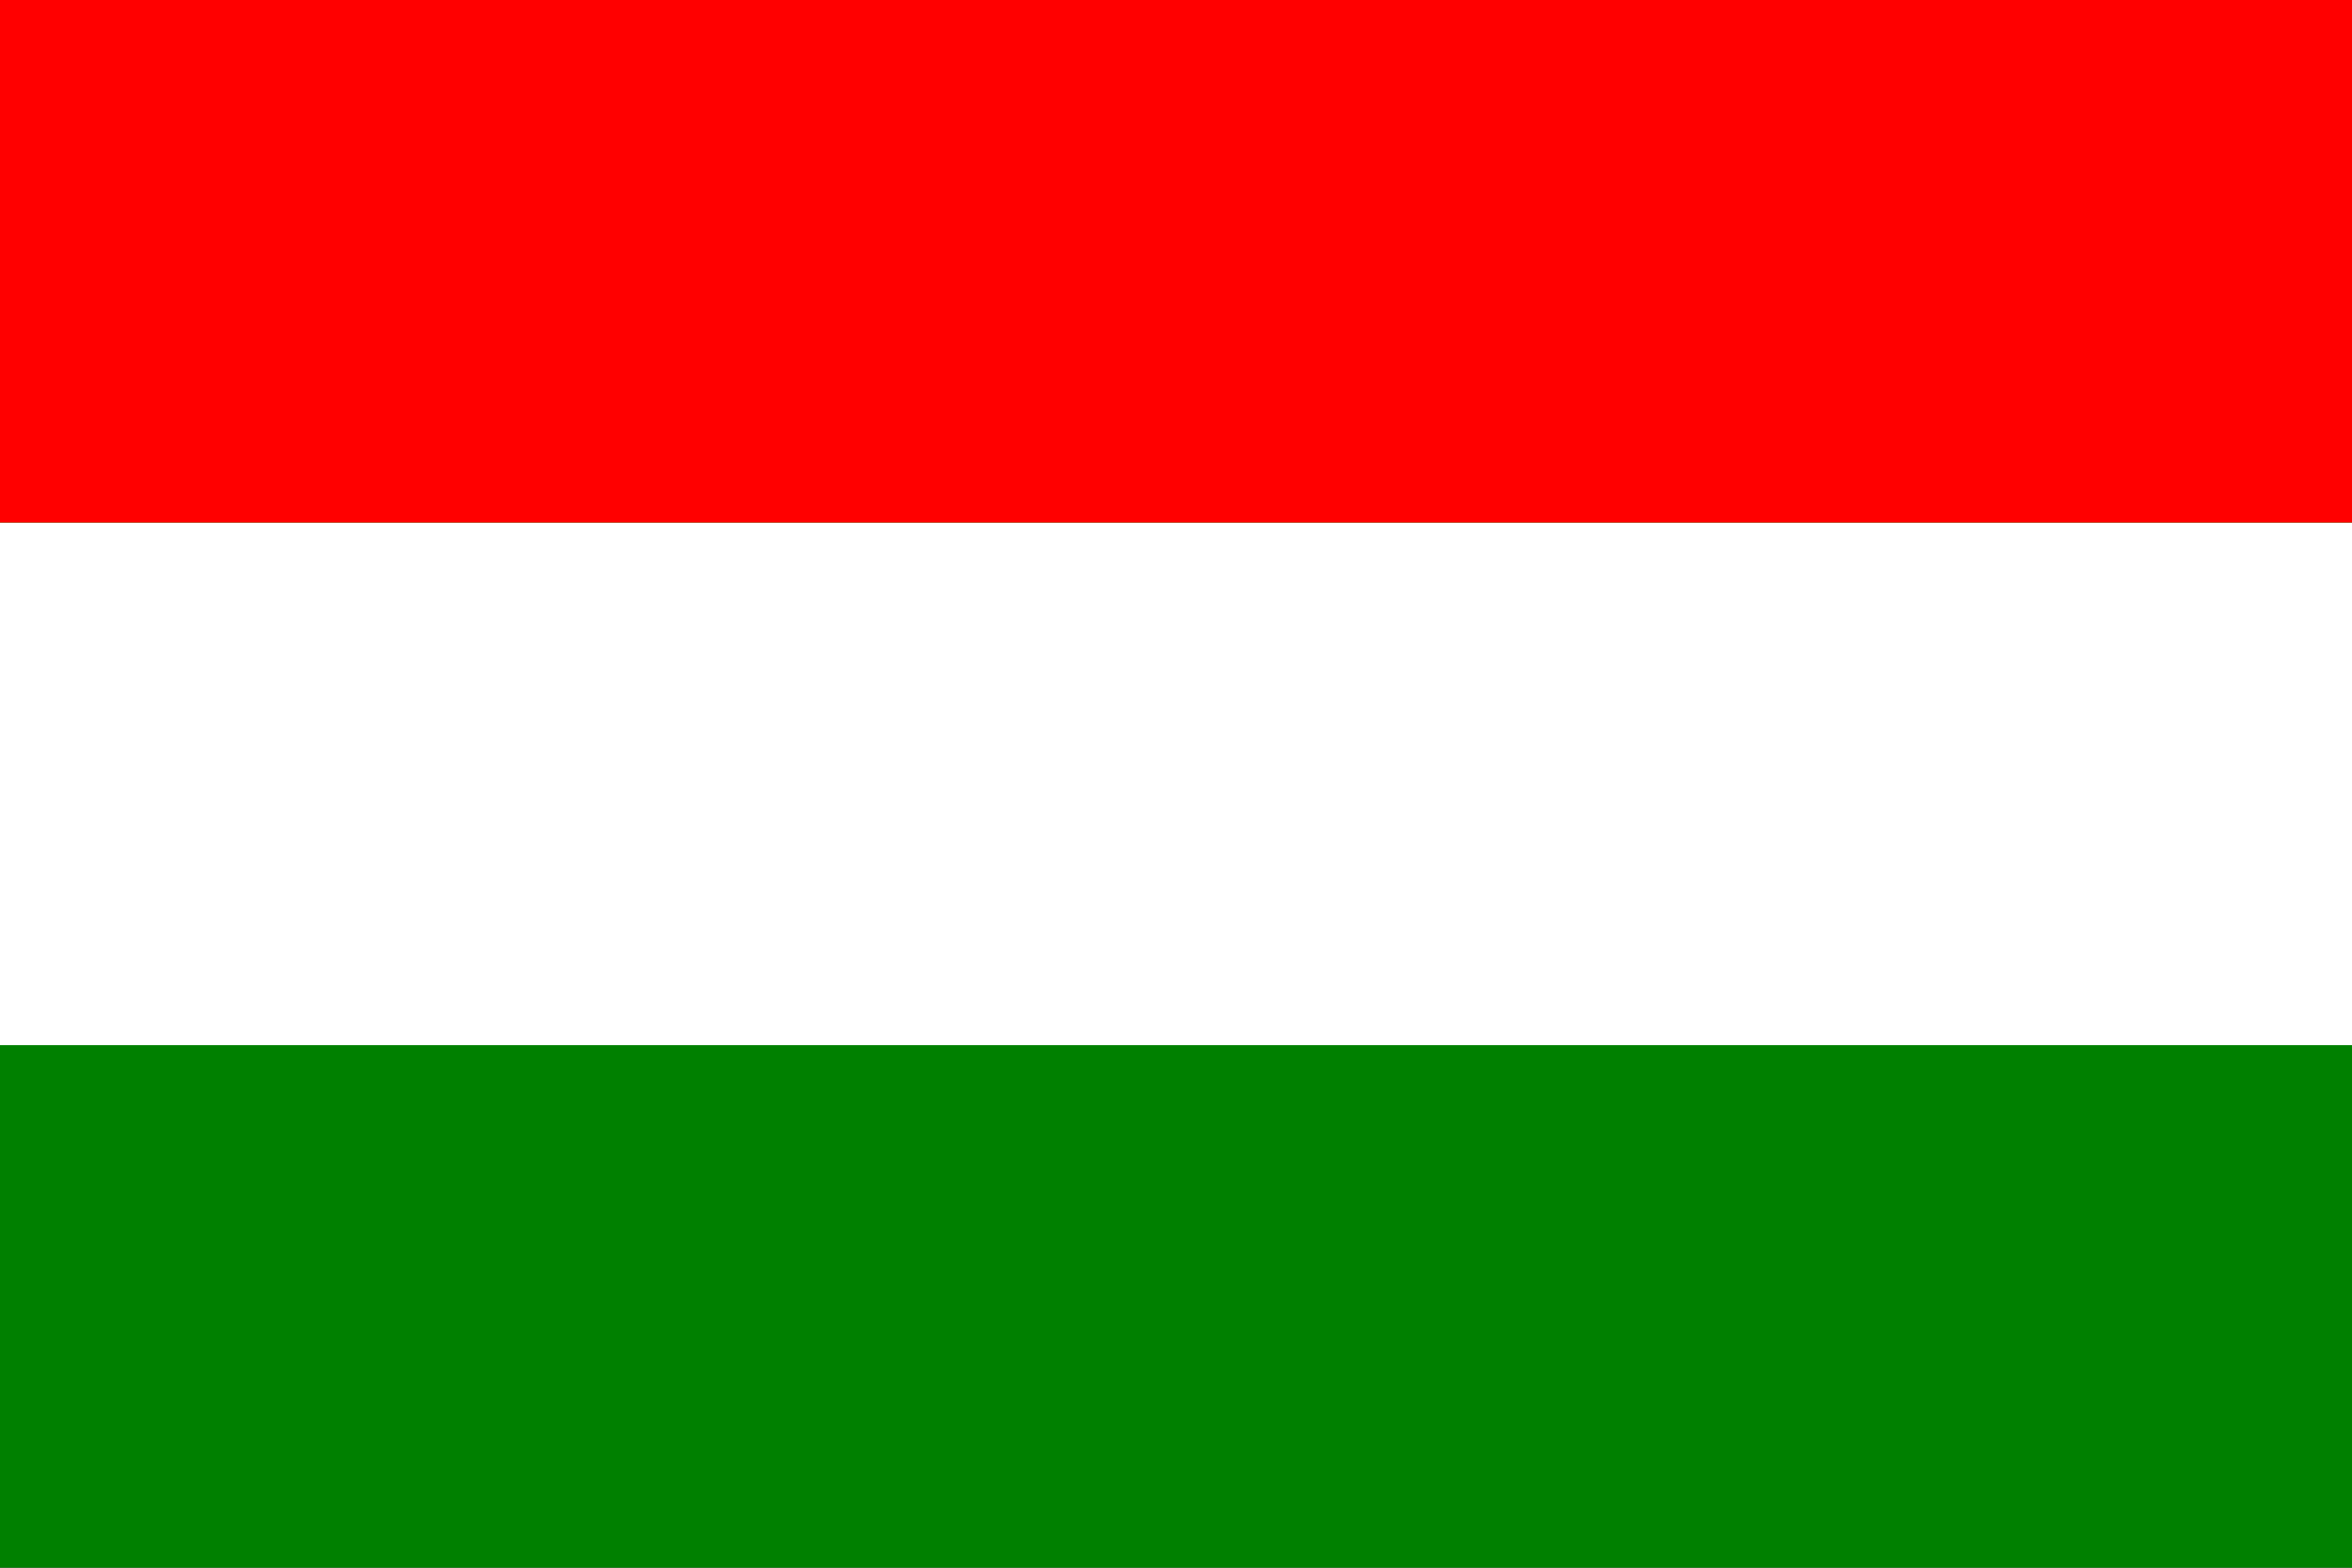
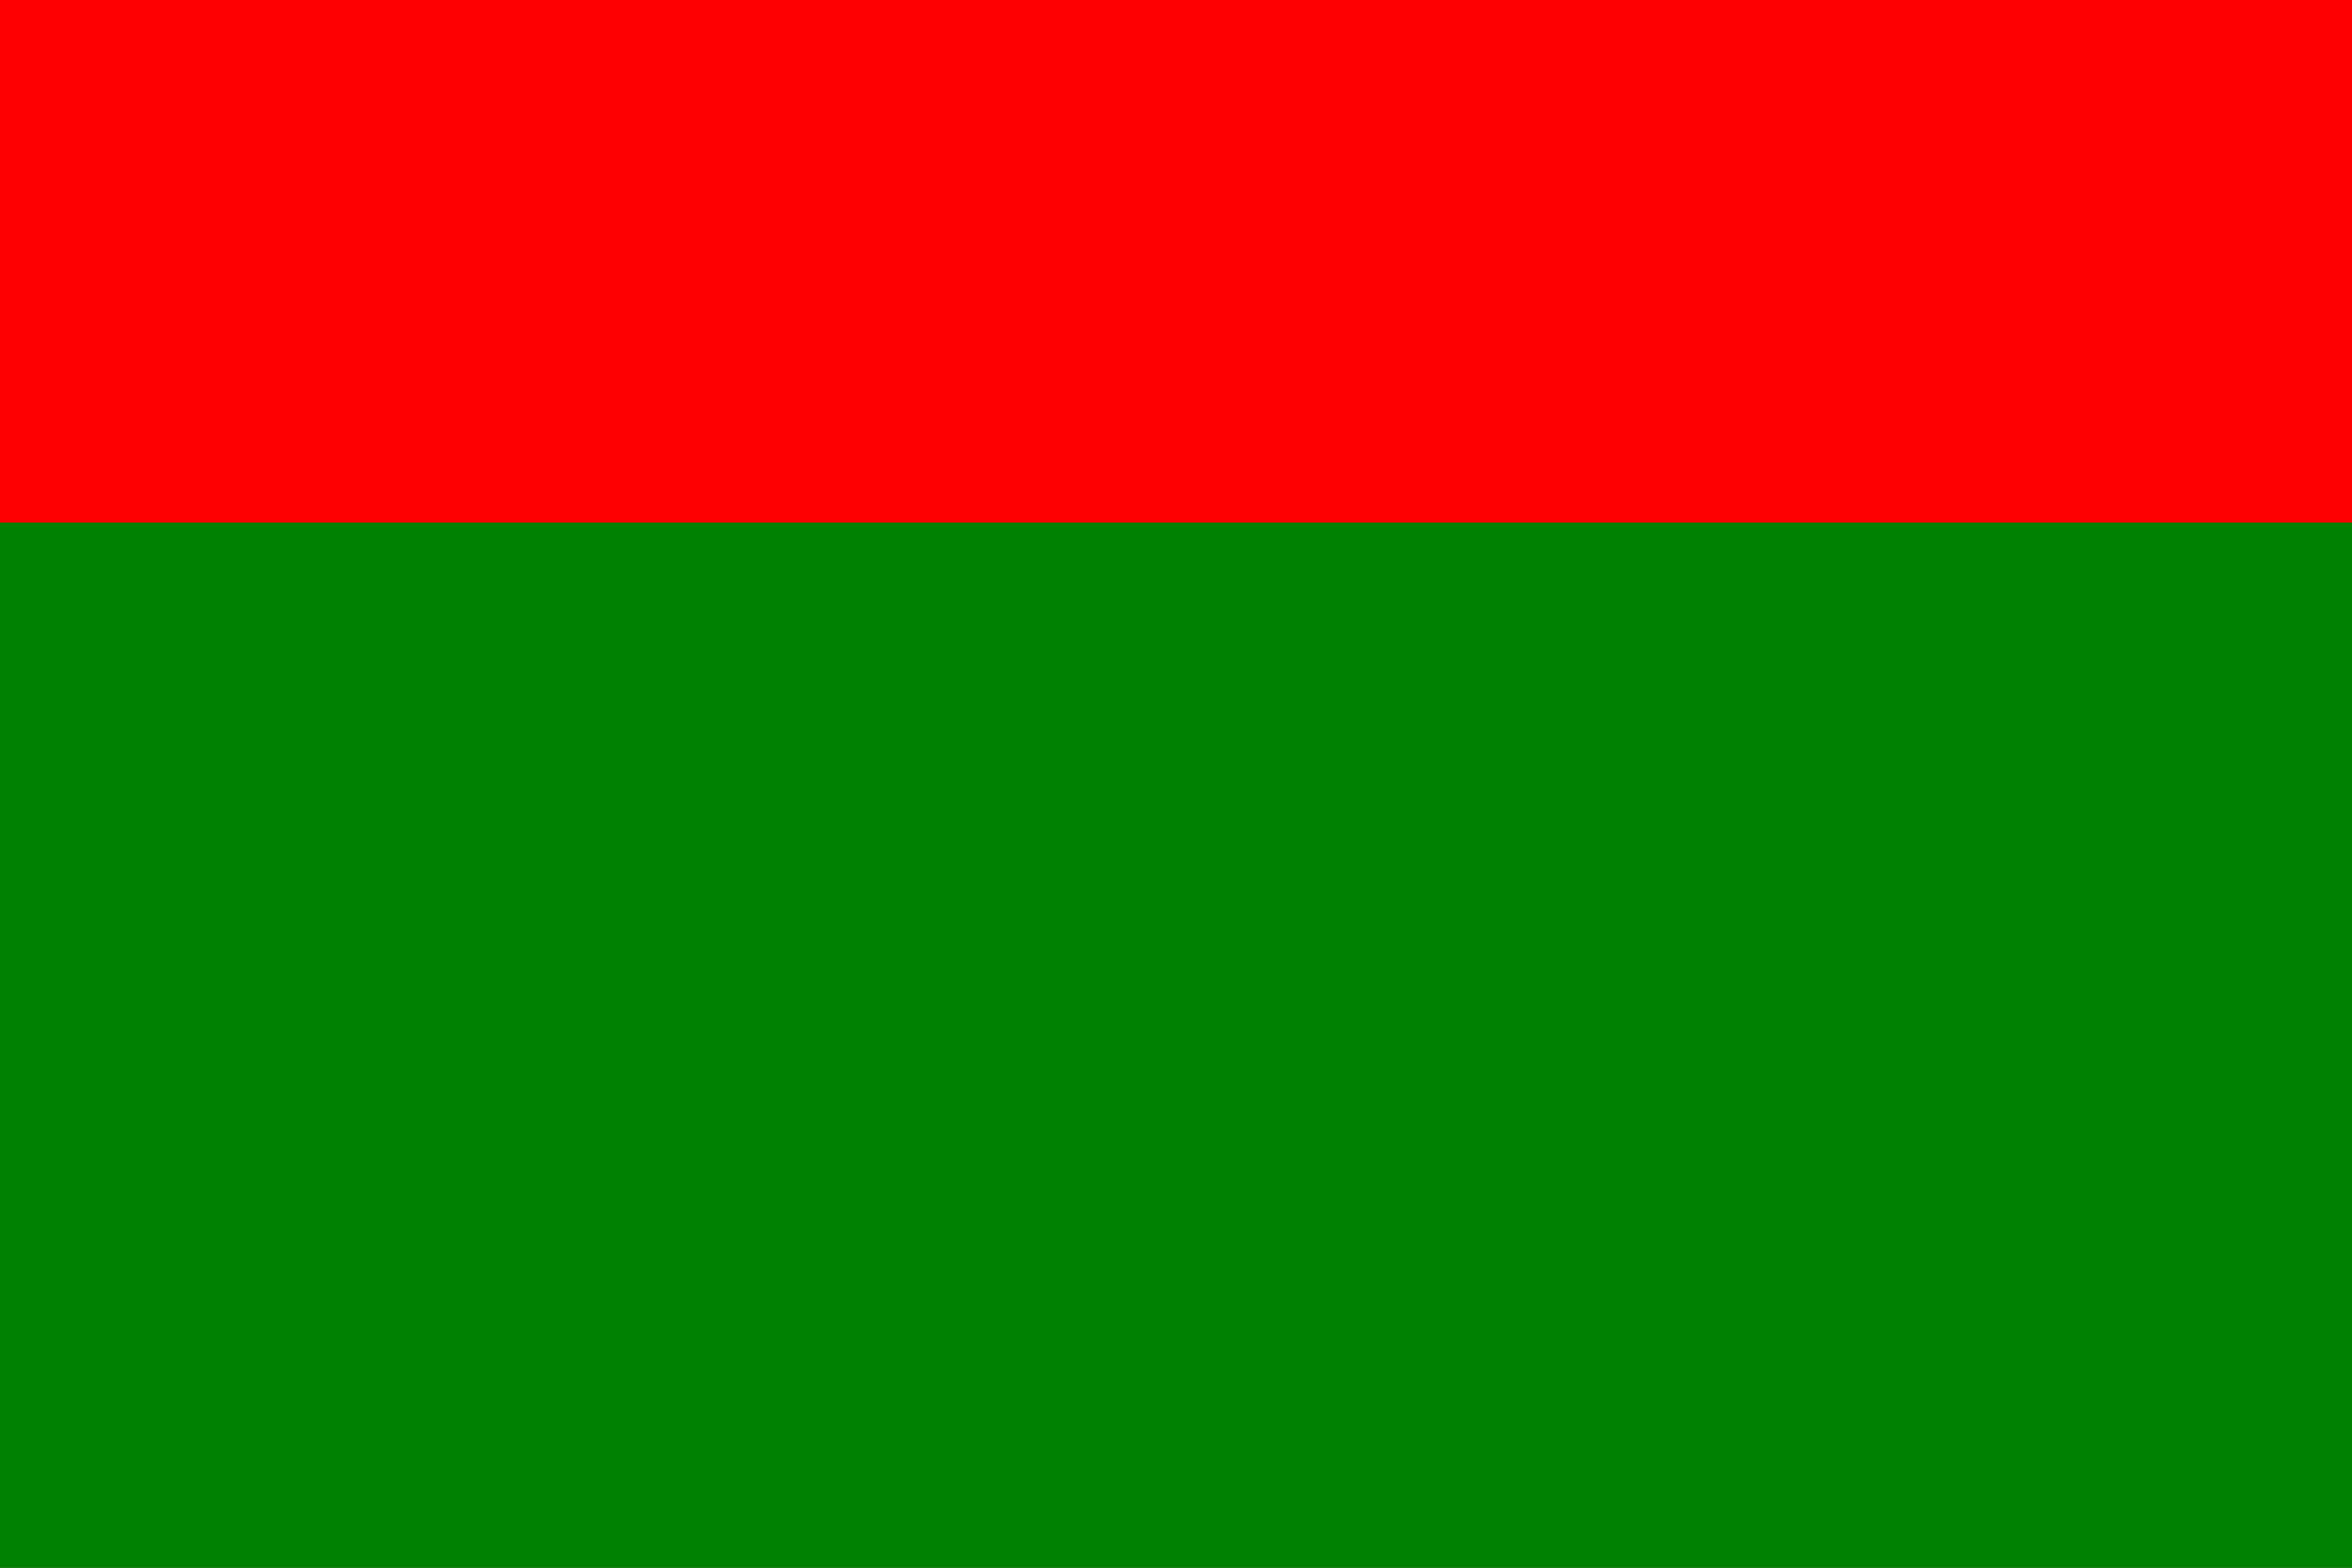
<svg xmlns="http://www.w3.org/2000/svg" xmlns:ns1="http://www.inkscape.org/namespaces/inkscape" xmlns:ns2="http://sodipodi.sourceforge.net/DTD/sodipodi-0.dtd" width="750" height="500" id="svg2834" version="1.1" ns1:version="0.47 r22583" ns2:docname="Bandera_de_Tenza.svg">
  <rect width="100%" height="100%" fill="#333333" stroke="none" />
  <defs id="defs2844">
    <ns1:perspective ns2:type="inkscape:persp3d" ns1:vp_x="0 : 250 : 1" ns1:vp_y="0 : 1000 : 0" ns1:vp_z="750 : 250 : 1" ns1:persp3d-origin="375 : 166.66667 : 1" id="perspective2848" />
  </defs>
  <ns2:namedview pagecolor="#ffffff" bordercolor="#666666" borderopacity="1" objecttolerance="10" gridtolerance="10" guidetolerance="10" ns1:pageopacity="0" ns1:pageshadow="2" ns1:window-width="1680" ns1:window-height="988" id="namedview2842" showgrid="false" ns1:zoom="0.472" ns1:cx="375" ns1:cy="250" ns1:window-x="-8" ns1:window-y="-8" ns1:window-maximized="1" ns1:current-layer="g2850" />
  <g id="g2850" transform="matrix(-1,0,0,-1,750,500)">
    <rect id="rect2836" height="500" width="750" x="0" y="0" style="fill:#008000" />
-     <rect id="rect2838" y="166.666" height="166.666" width="750" x="0" style="fill:#ffffff" />
    <rect id="rect2840" y="333.333" height="166.667" width="750" x="0" style="fill:#ff0000" />
  </g>
</svg>